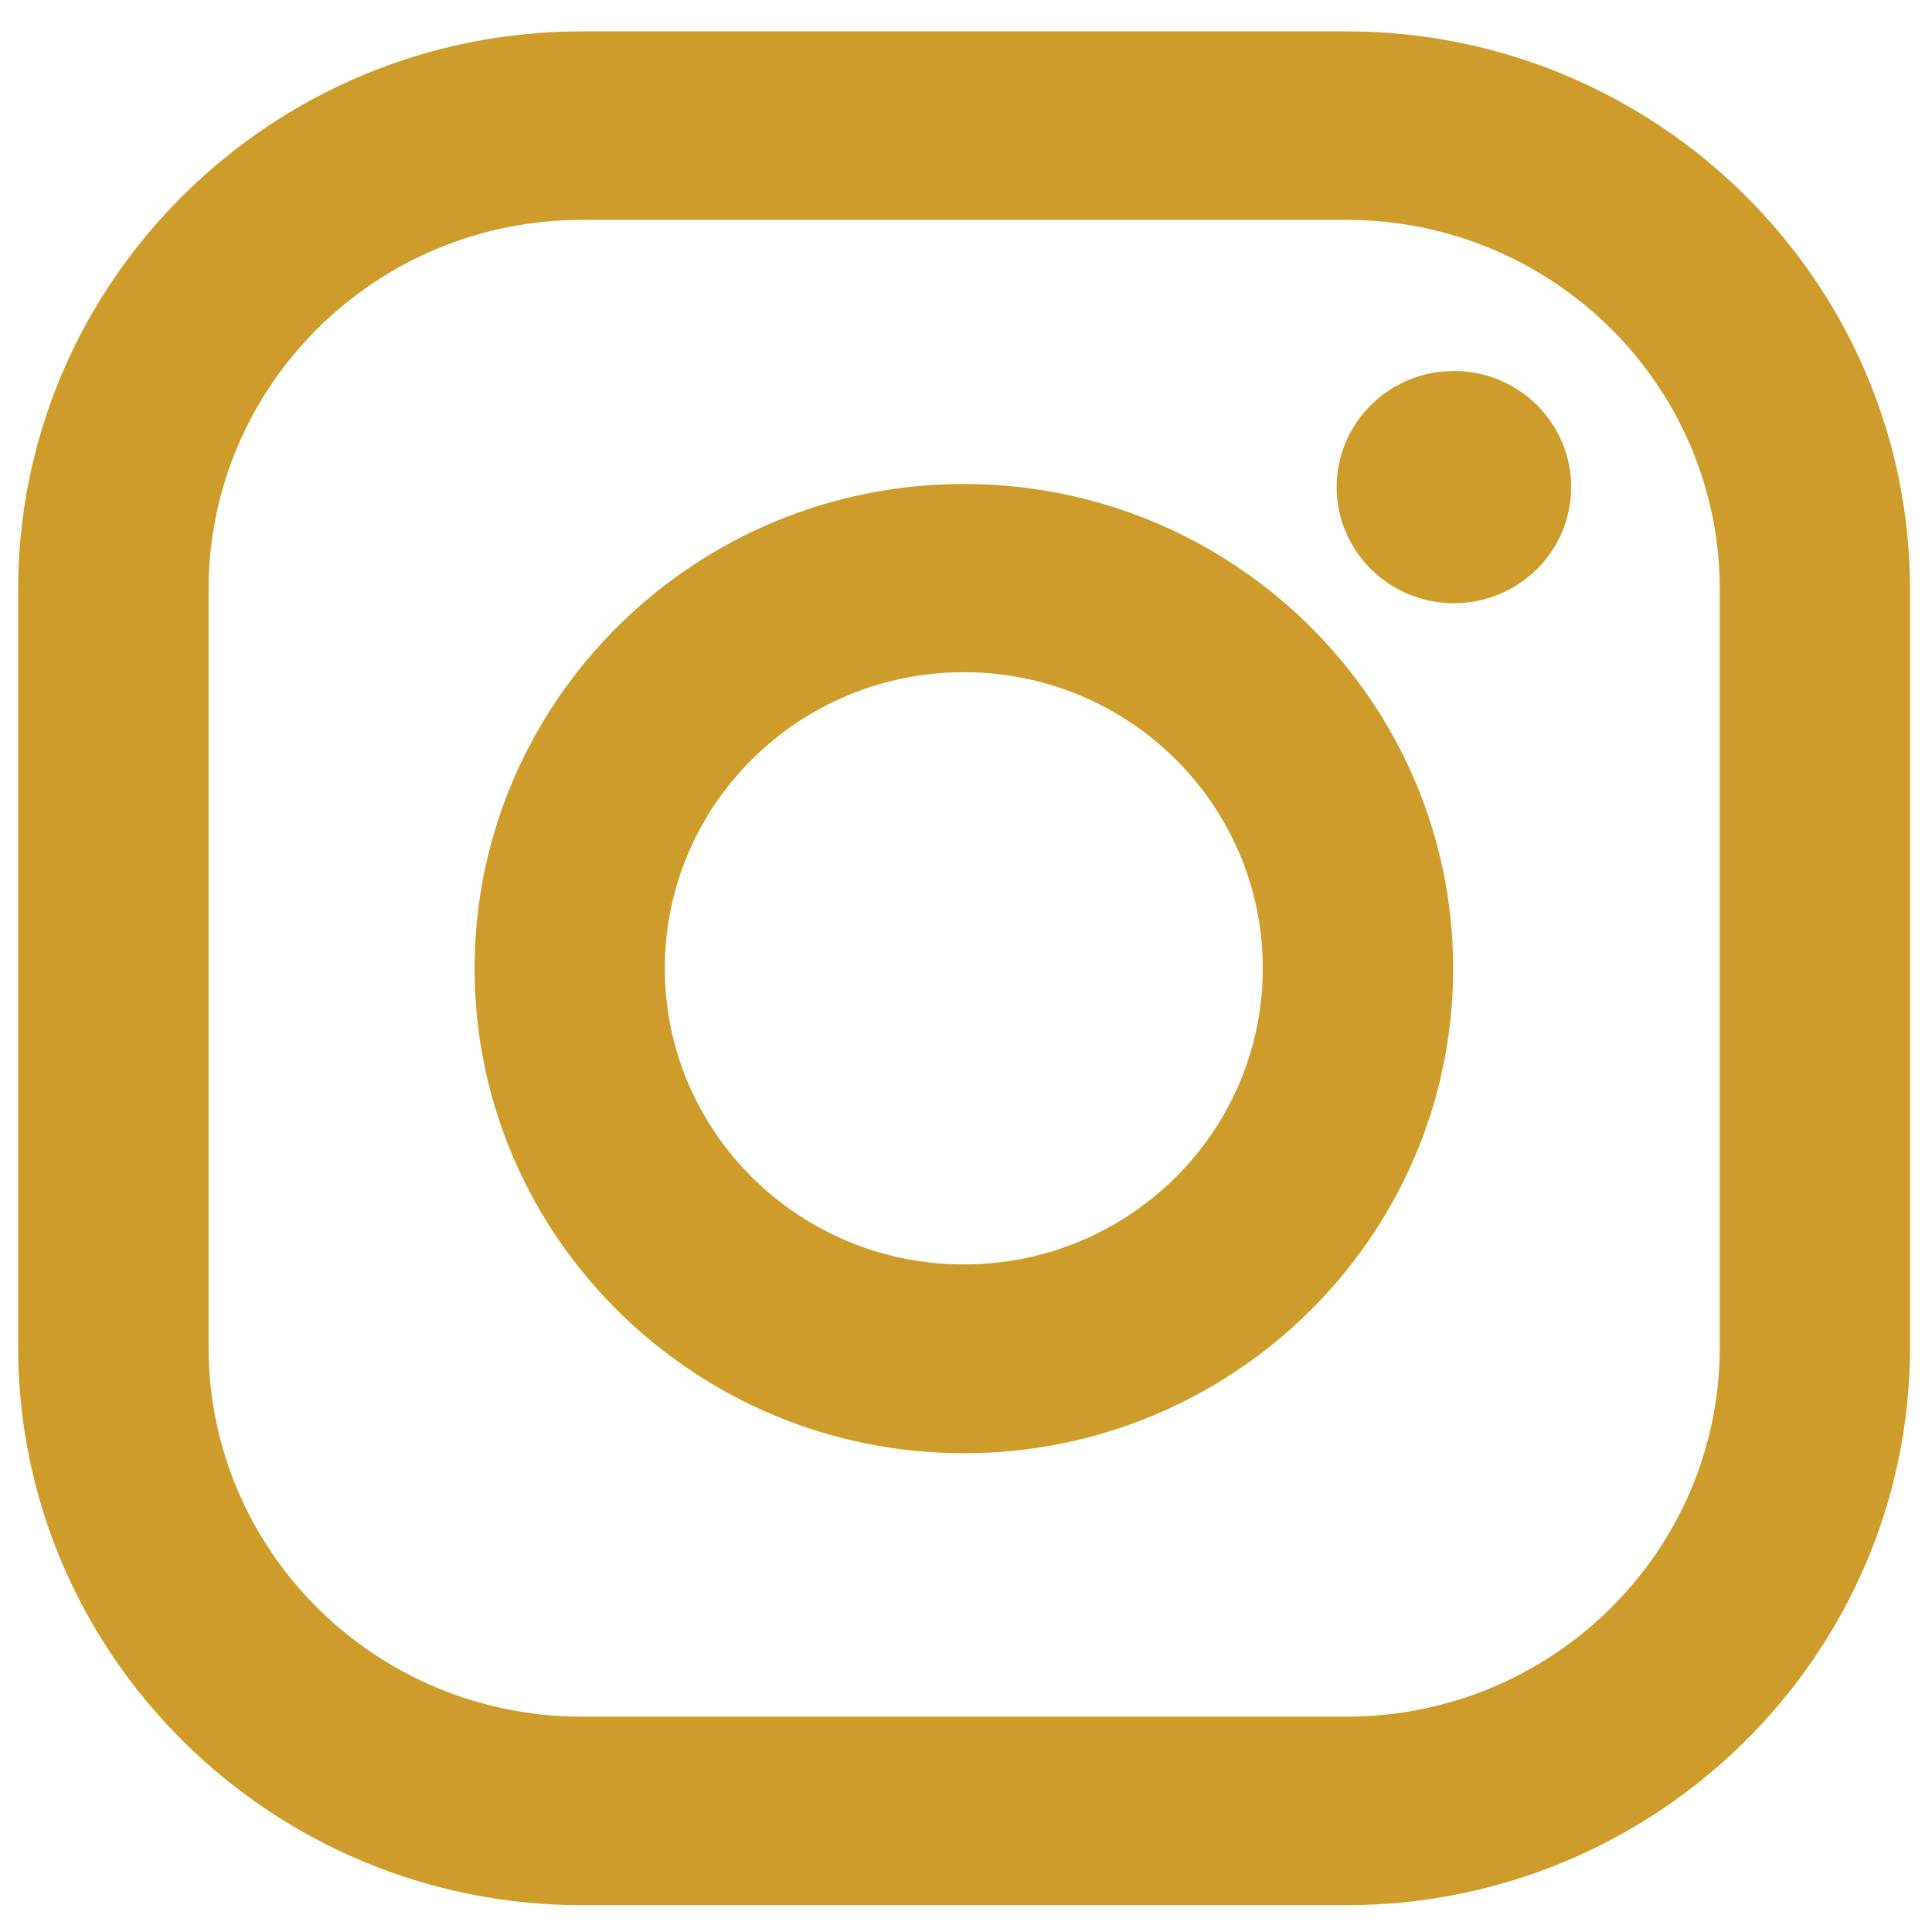
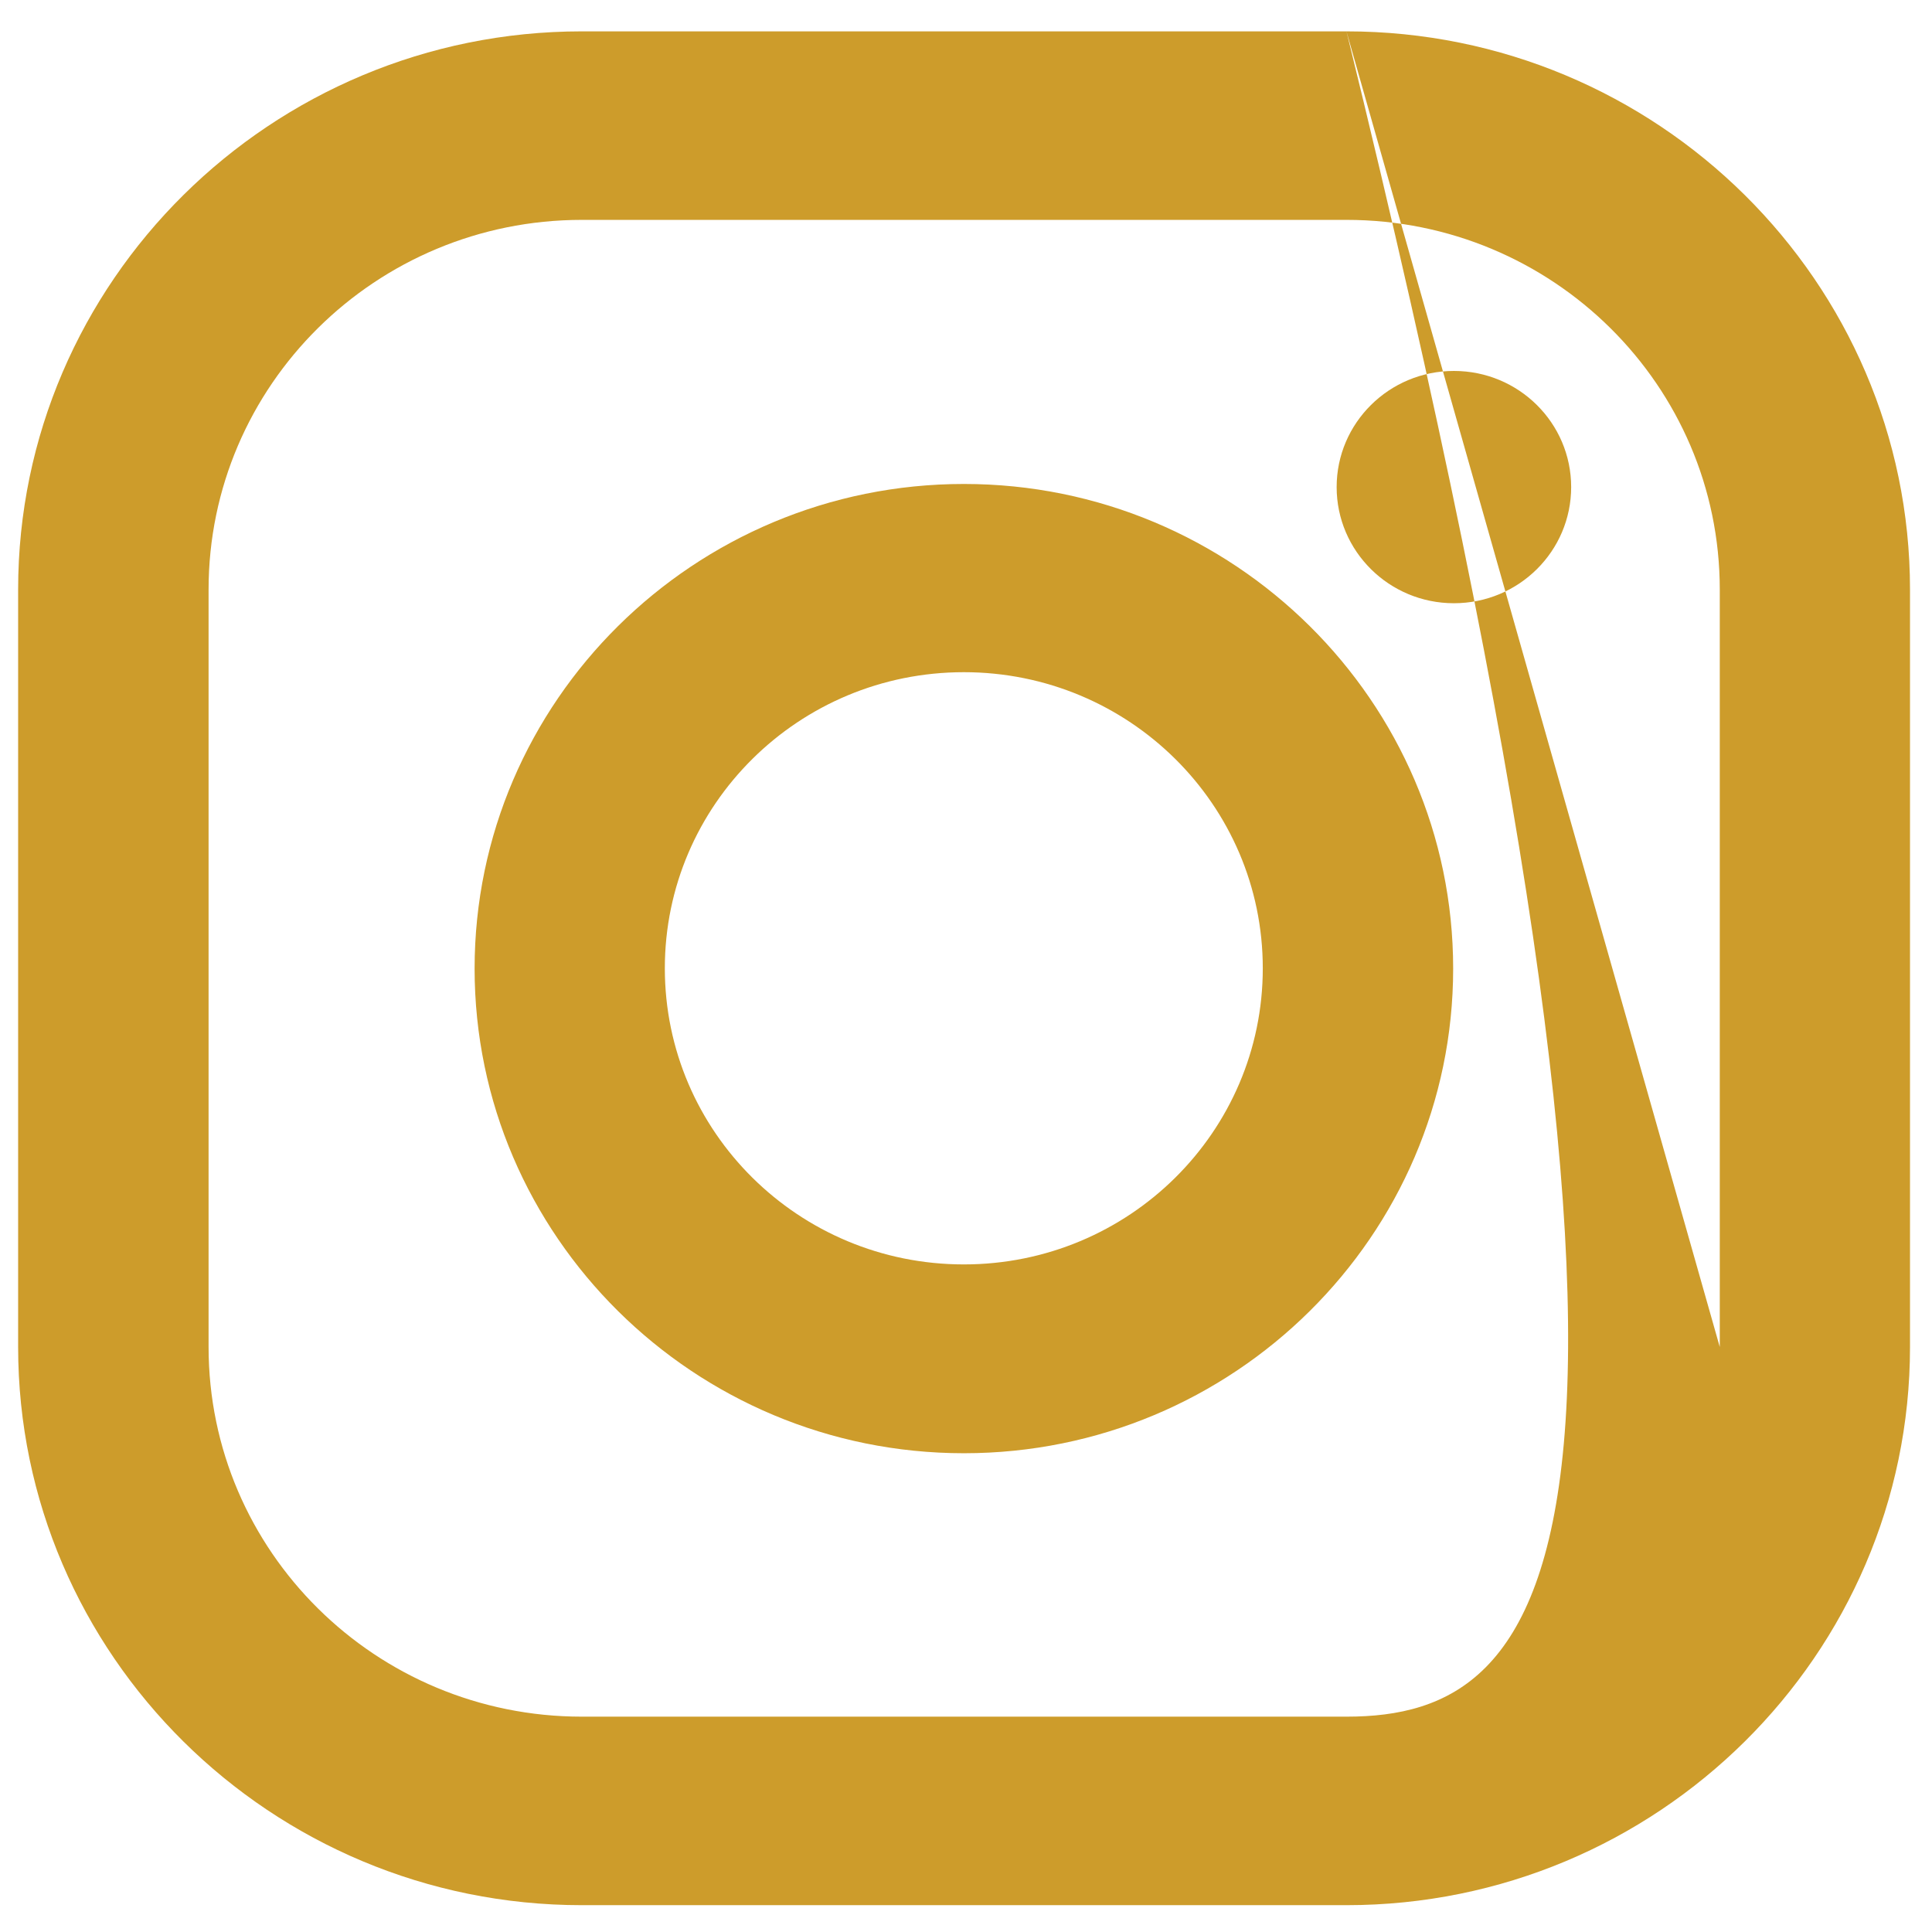
<svg xmlns="http://www.w3.org/2000/svg" width="26" height="26" viewBox="0 0 26 26" fill="none">
-   <path fill-rule="evenodd" clip-rule="evenodd" d="M18.12 0.422H7.829C3.647 0.422 0.244 3.792 0.244 7.934V18.127C0.244 22.269 3.647 25.639 7.829 25.639H18.12C22.302 25.639 25.704 22.269 25.704 18.127V7.934C25.704 3.792 22.302 0.422 18.12 0.422ZM23.144 18.127C23.144 20.875 20.895 23.102 18.121 23.102H7.83C5.056 23.102 2.807 20.875 2.807 18.127V7.934C2.807 5.187 5.056 2.959 7.83 2.959H18.121C20.895 2.959 23.144 5.187 23.144 7.934V18.127ZM6.387 13.035C6.387 9.438 9.341 6.513 12.972 6.513C16.602 6.513 19.556 9.438 19.556 13.035C19.556 16.631 16.602 19.557 12.972 19.557C9.341 19.557 6.387 16.631 6.387 13.035ZM12.971 17.016C10.749 17.016 8.947 15.232 8.947 13.031C8.947 10.83 10.749 9.046 12.971 9.046C15.193 9.046 16.994 10.83 16.994 13.031C16.994 15.232 15.193 17.016 12.971 17.016ZM21.144 6.555C21.144 7.418 20.438 8.118 19.566 8.118C18.695 8.118 17.988 7.418 17.988 6.555C17.988 5.692 18.695 4.992 19.566 4.992C20.438 4.992 21.144 5.692 21.144 6.555Z" fill="#CD9C2B" />
+   <path fill-rule="evenodd" clip-rule="evenodd" d="M18.12 0.422H7.829C3.647 0.422 0.244 3.792 0.244 7.934V18.127C0.244 22.269 3.647 25.639 7.829 25.639H18.12C22.302 25.639 25.704 22.269 25.704 18.127V7.934C25.704 3.792 22.302 0.422 18.12 0.422ZC23.144 20.875 20.895 23.102 18.121 23.102H7.83C5.056 23.102 2.807 20.875 2.807 18.127V7.934C2.807 5.187 5.056 2.959 7.83 2.959H18.121C20.895 2.959 23.144 5.187 23.144 7.934V18.127ZM6.387 13.035C6.387 9.438 9.341 6.513 12.972 6.513C16.602 6.513 19.556 9.438 19.556 13.035C19.556 16.631 16.602 19.557 12.972 19.557C9.341 19.557 6.387 16.631 6.387 13.035ZM12.971 17.016C10.749 17.016 8.947 15.232 8.947 13.031C8.947 10.83 10.749 9.046 12.971 9.046C15.193 9.046 16.994 10.83 16.994 13.031C16.994 15.232 15.193 17.016 12.971 17.016ZM21.144 6.555C21.144 7.418 20.438 8.118 19.566 8.118C18.695 8.118 17.988 7.418 17.988 6.555C17.988 5.692 18.695 4.992 19.566 4.992C20.438 4.992 21.144 5.692 21.144 6.555Z" fill="#CD9C2B" />
</svg>